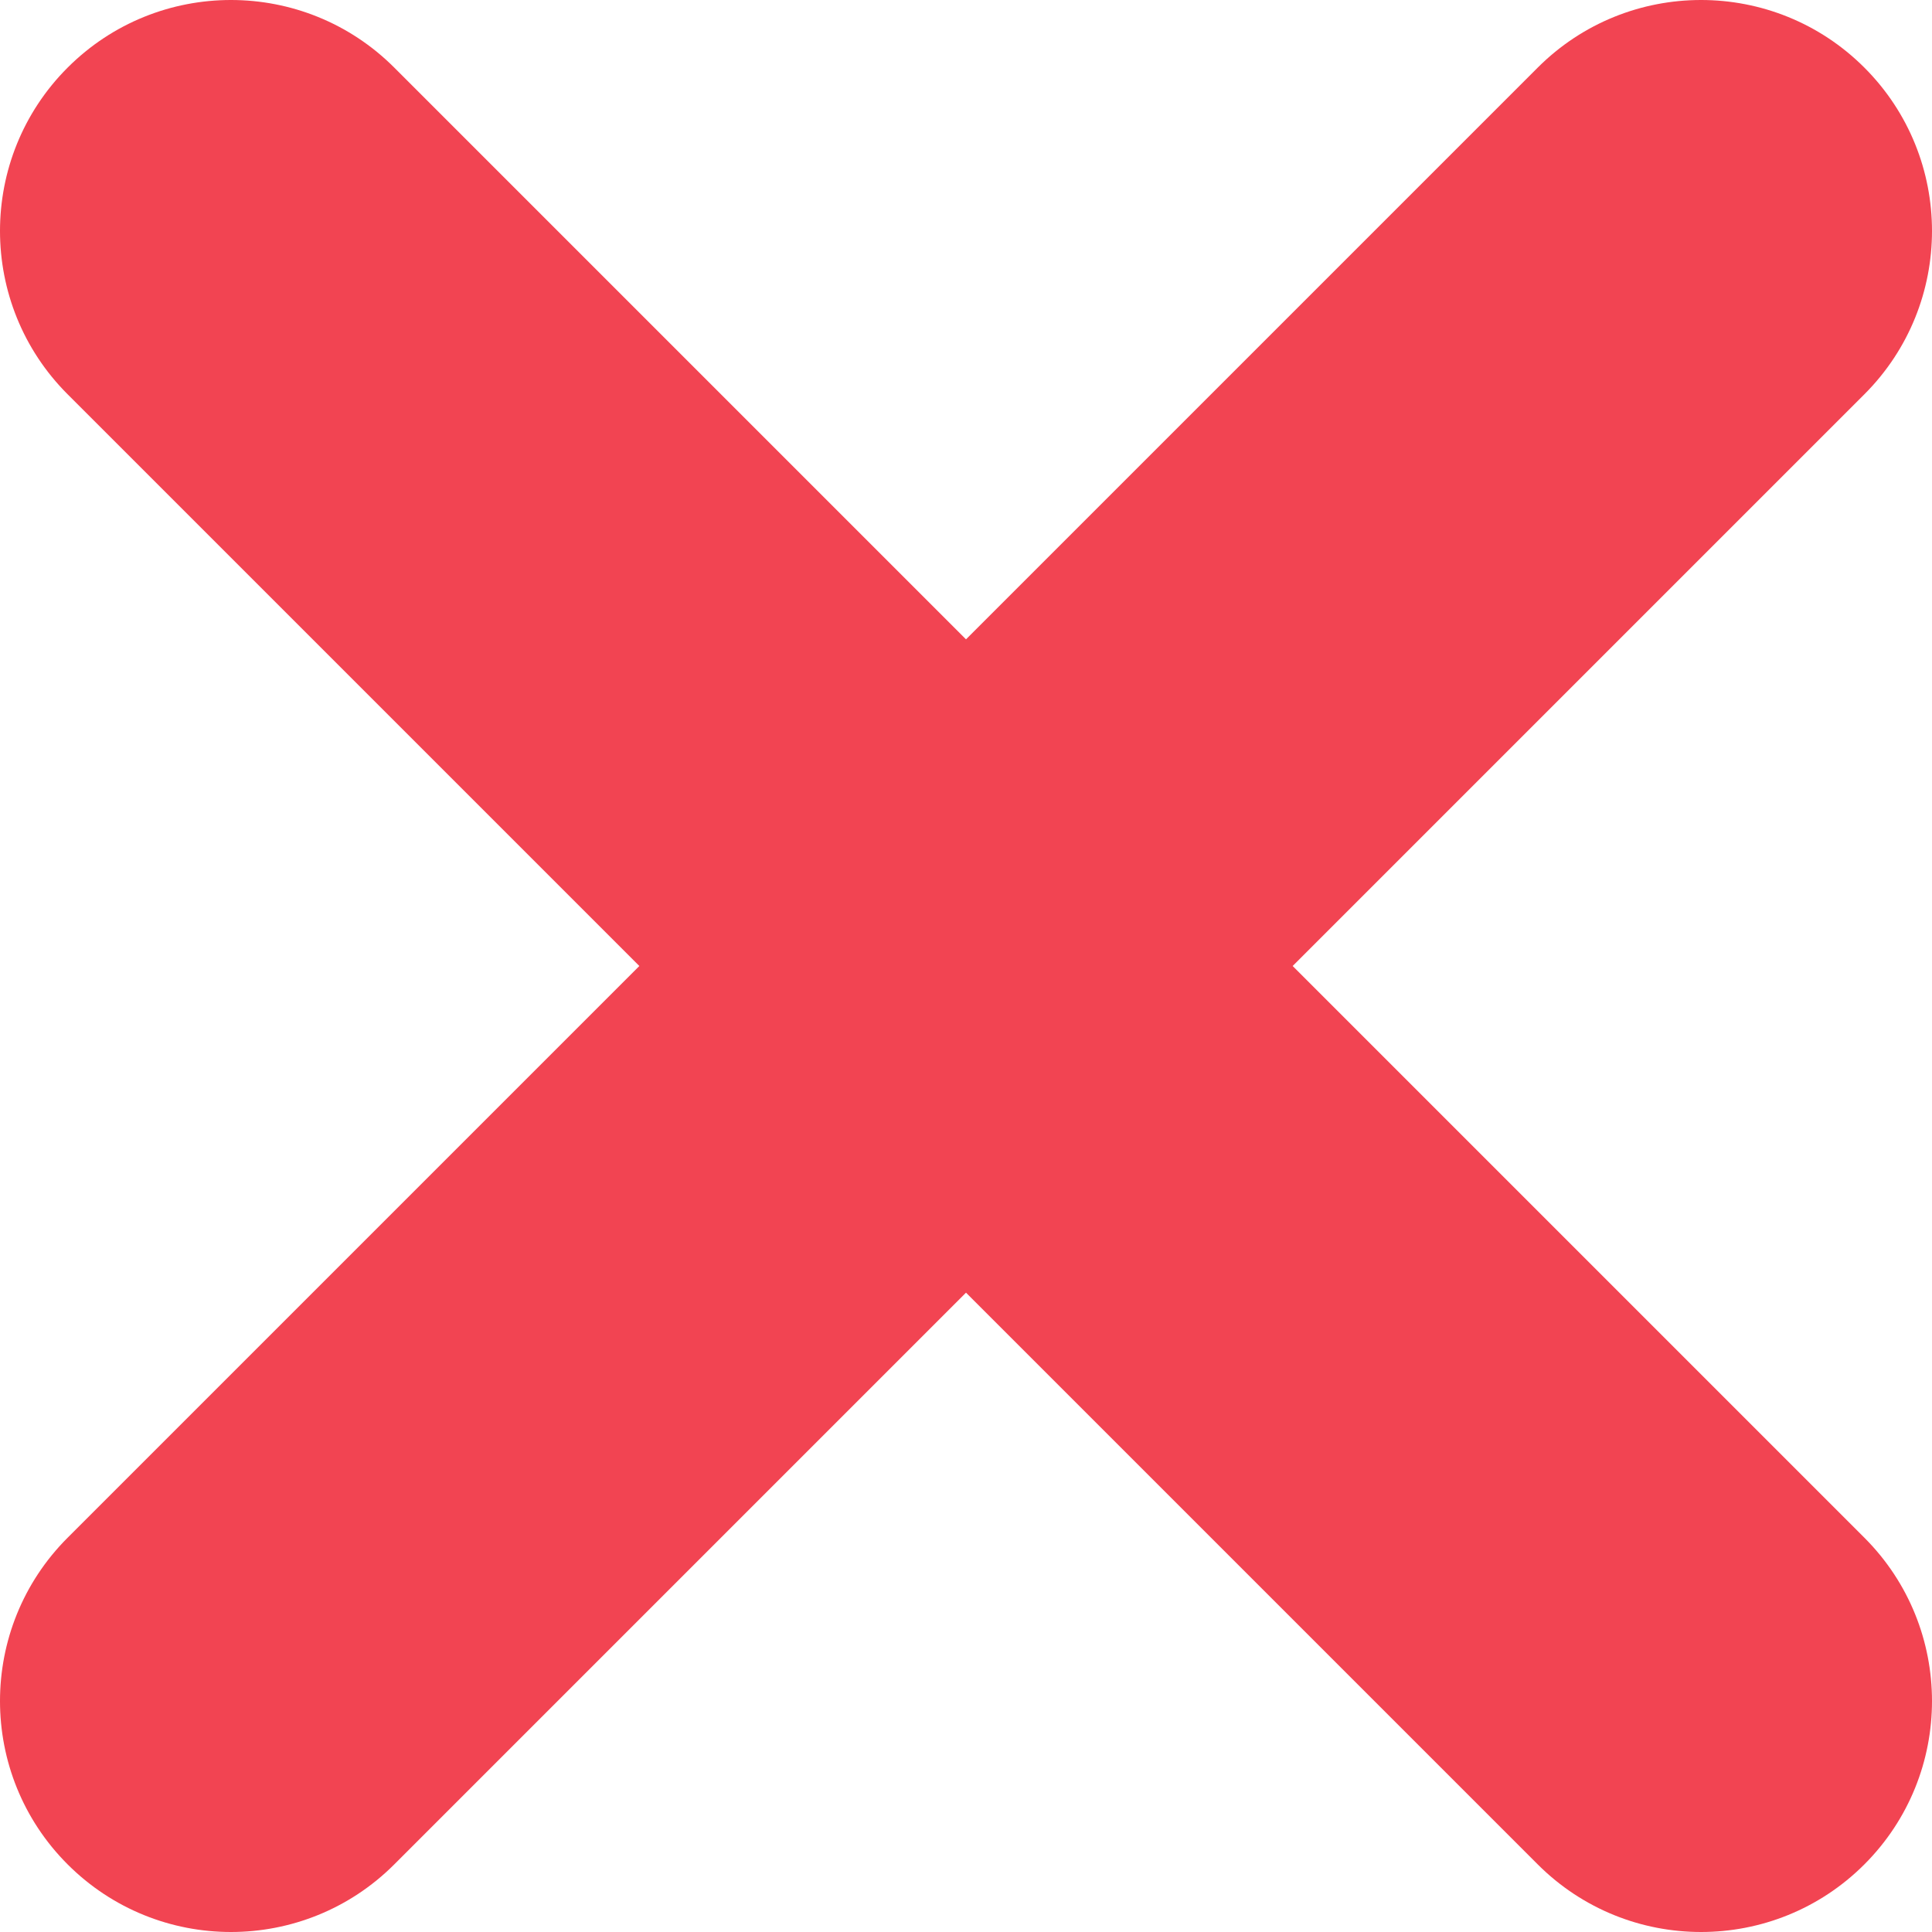
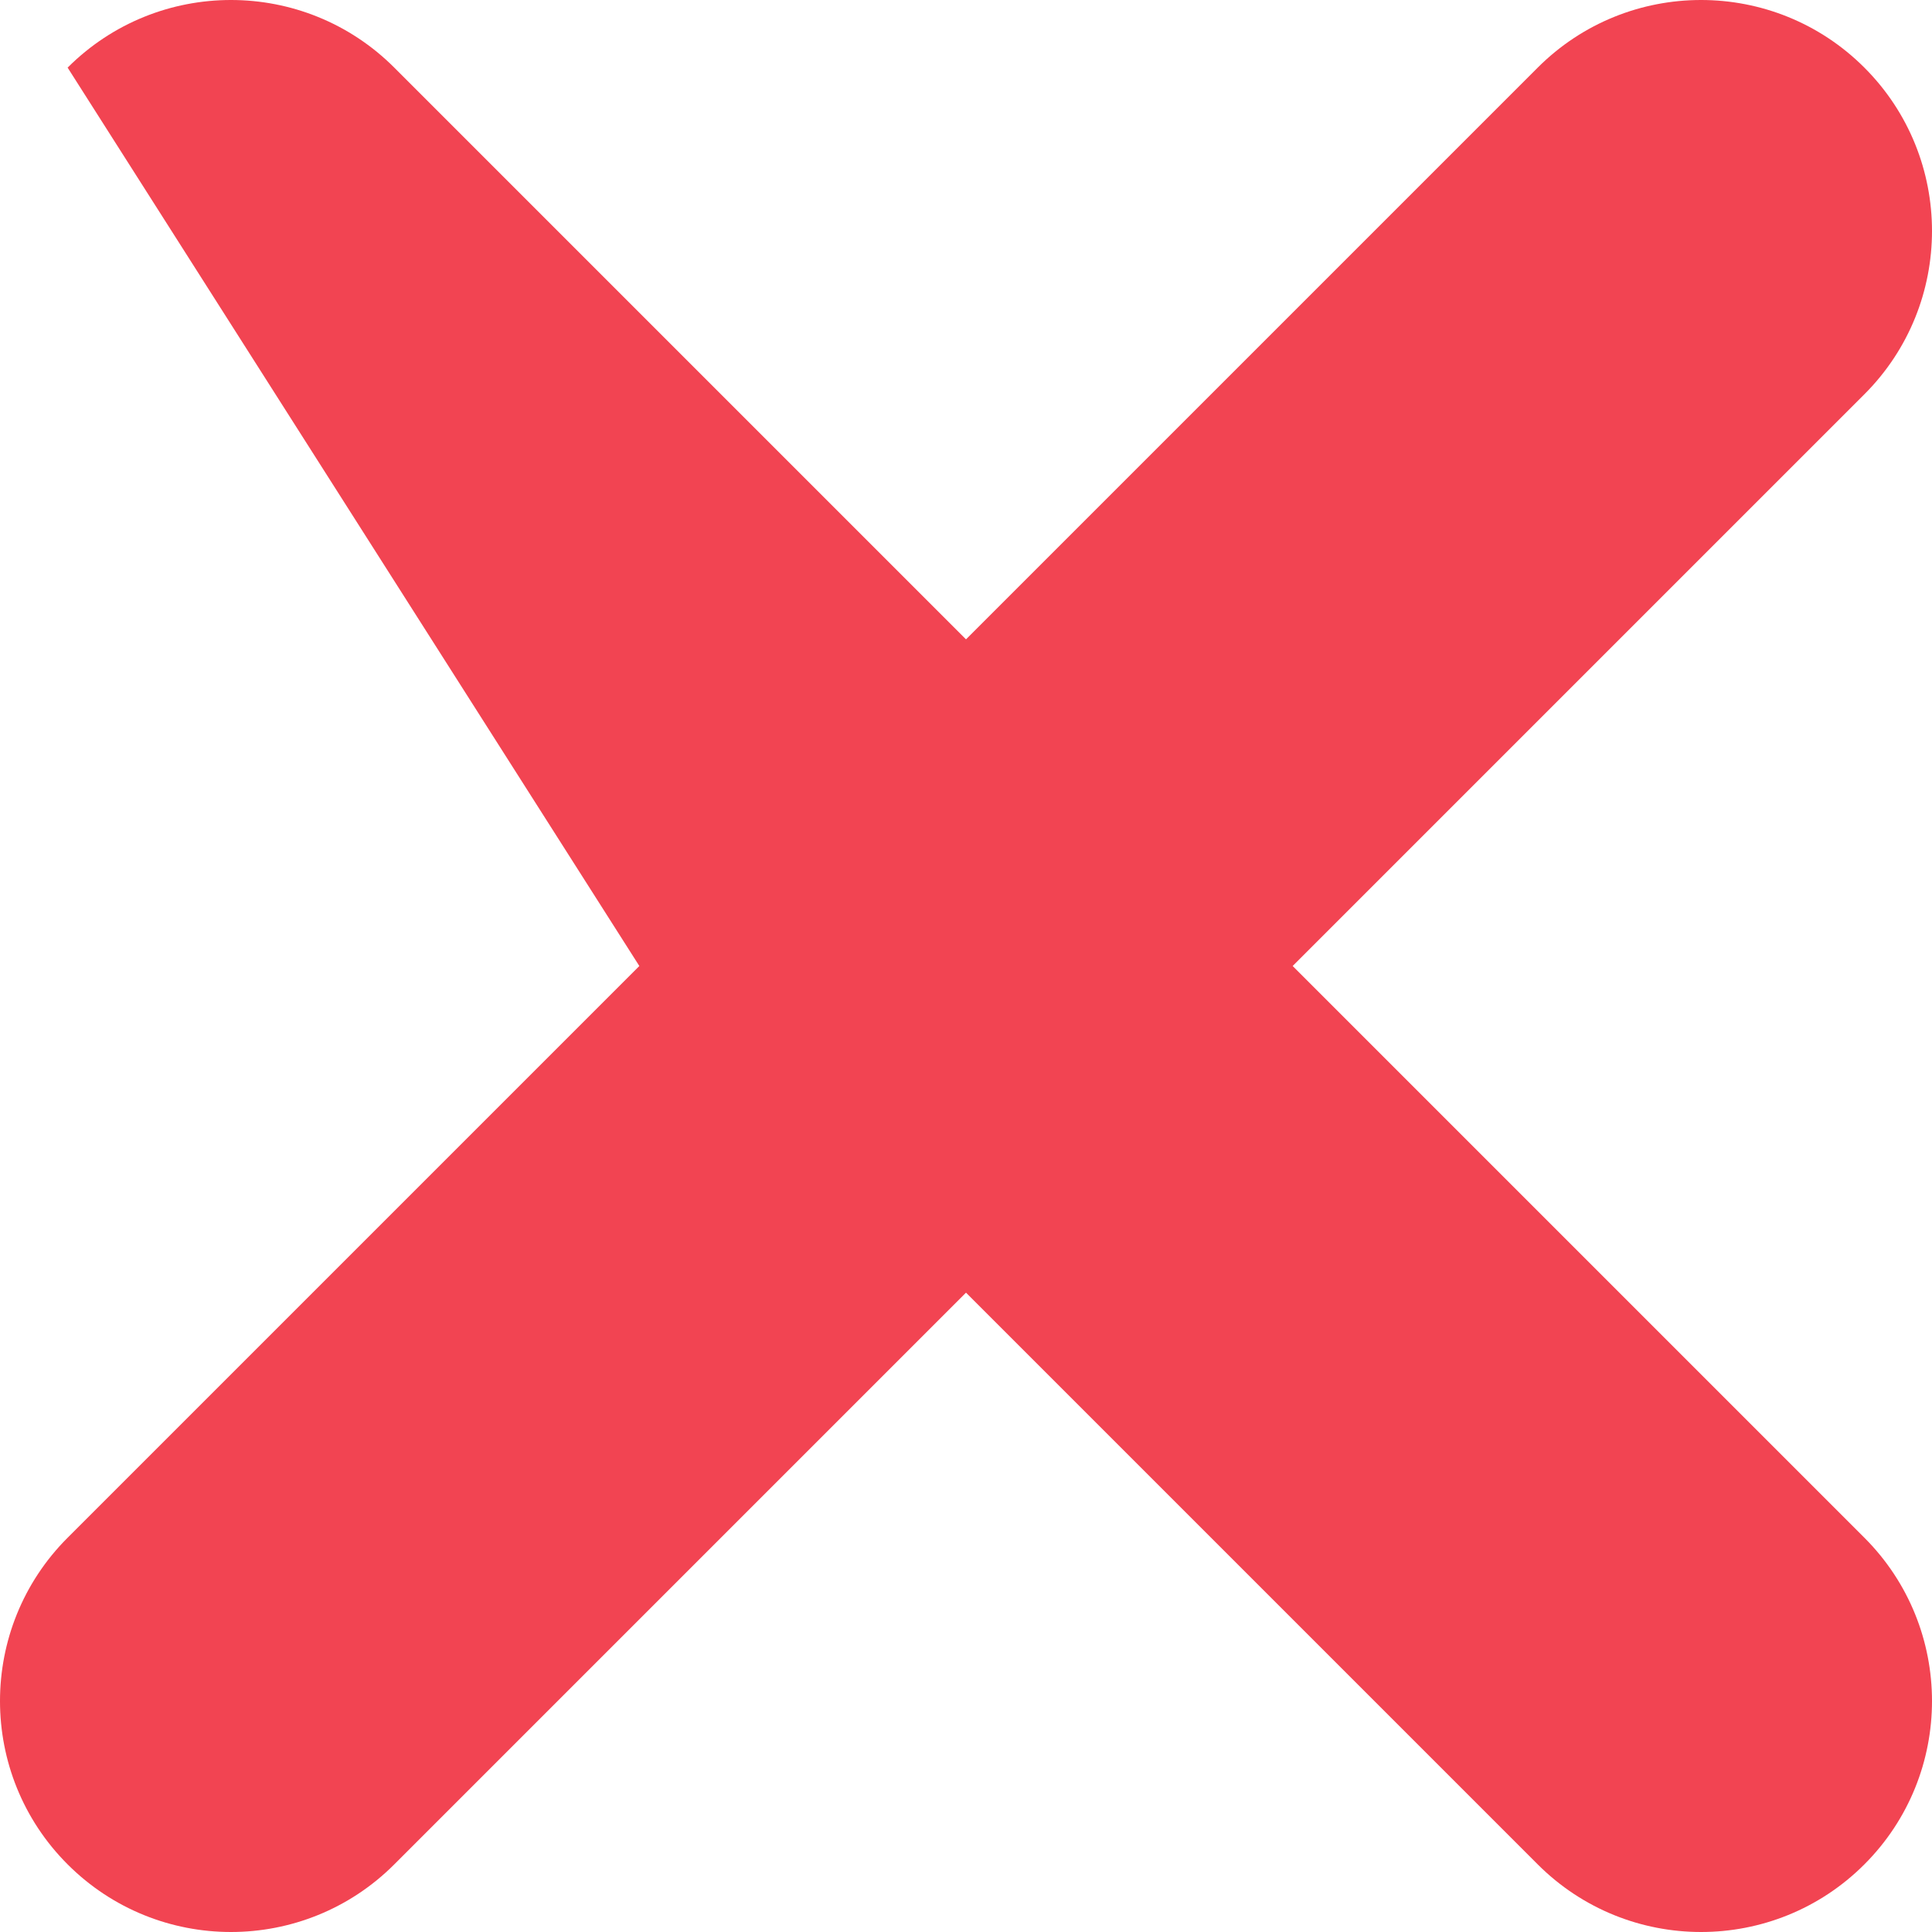
<svg xmlns="http://www.w3.org/2000/svg" width="12" height="12" fill="none">
-   <path d="M11.58.42c-.56-.56-1.469-.56-2.029 0L6 3.971 2.449.42C1.889-.14.98-.14.42.42s-.56 1.469 0 2.029L3.971 6 .42 9.551c-.56.56-.56 1.469 0 2.029s1.469.56 2.029 0L6 8.029l3.551 3.551c.56.56 1.469.56 2.029 0s.56-1.469 0-2.029L8.029 6l3.551-3.551c.56-.56.56-1.469 0-2.029z" fill="#f24452" />
+   <path d="M11.58.42c-.56-.56-1.469-.56-2.029 0L6 3.971 2.449.42C1.889-.14.98-.14.42.42L3.971 6 .42 9.551c-.56.56-.56 1.469 0 2.029s1.469.56 2.029 0L6 8.029l3.551 3.551c.56.56 1.469.56 2.029 0s.56-1.469 0-2.029L8.029 6l3.551-3.551c.56-.56.56-1.469 0-2.029z" fill="#f24452" />
</svg>